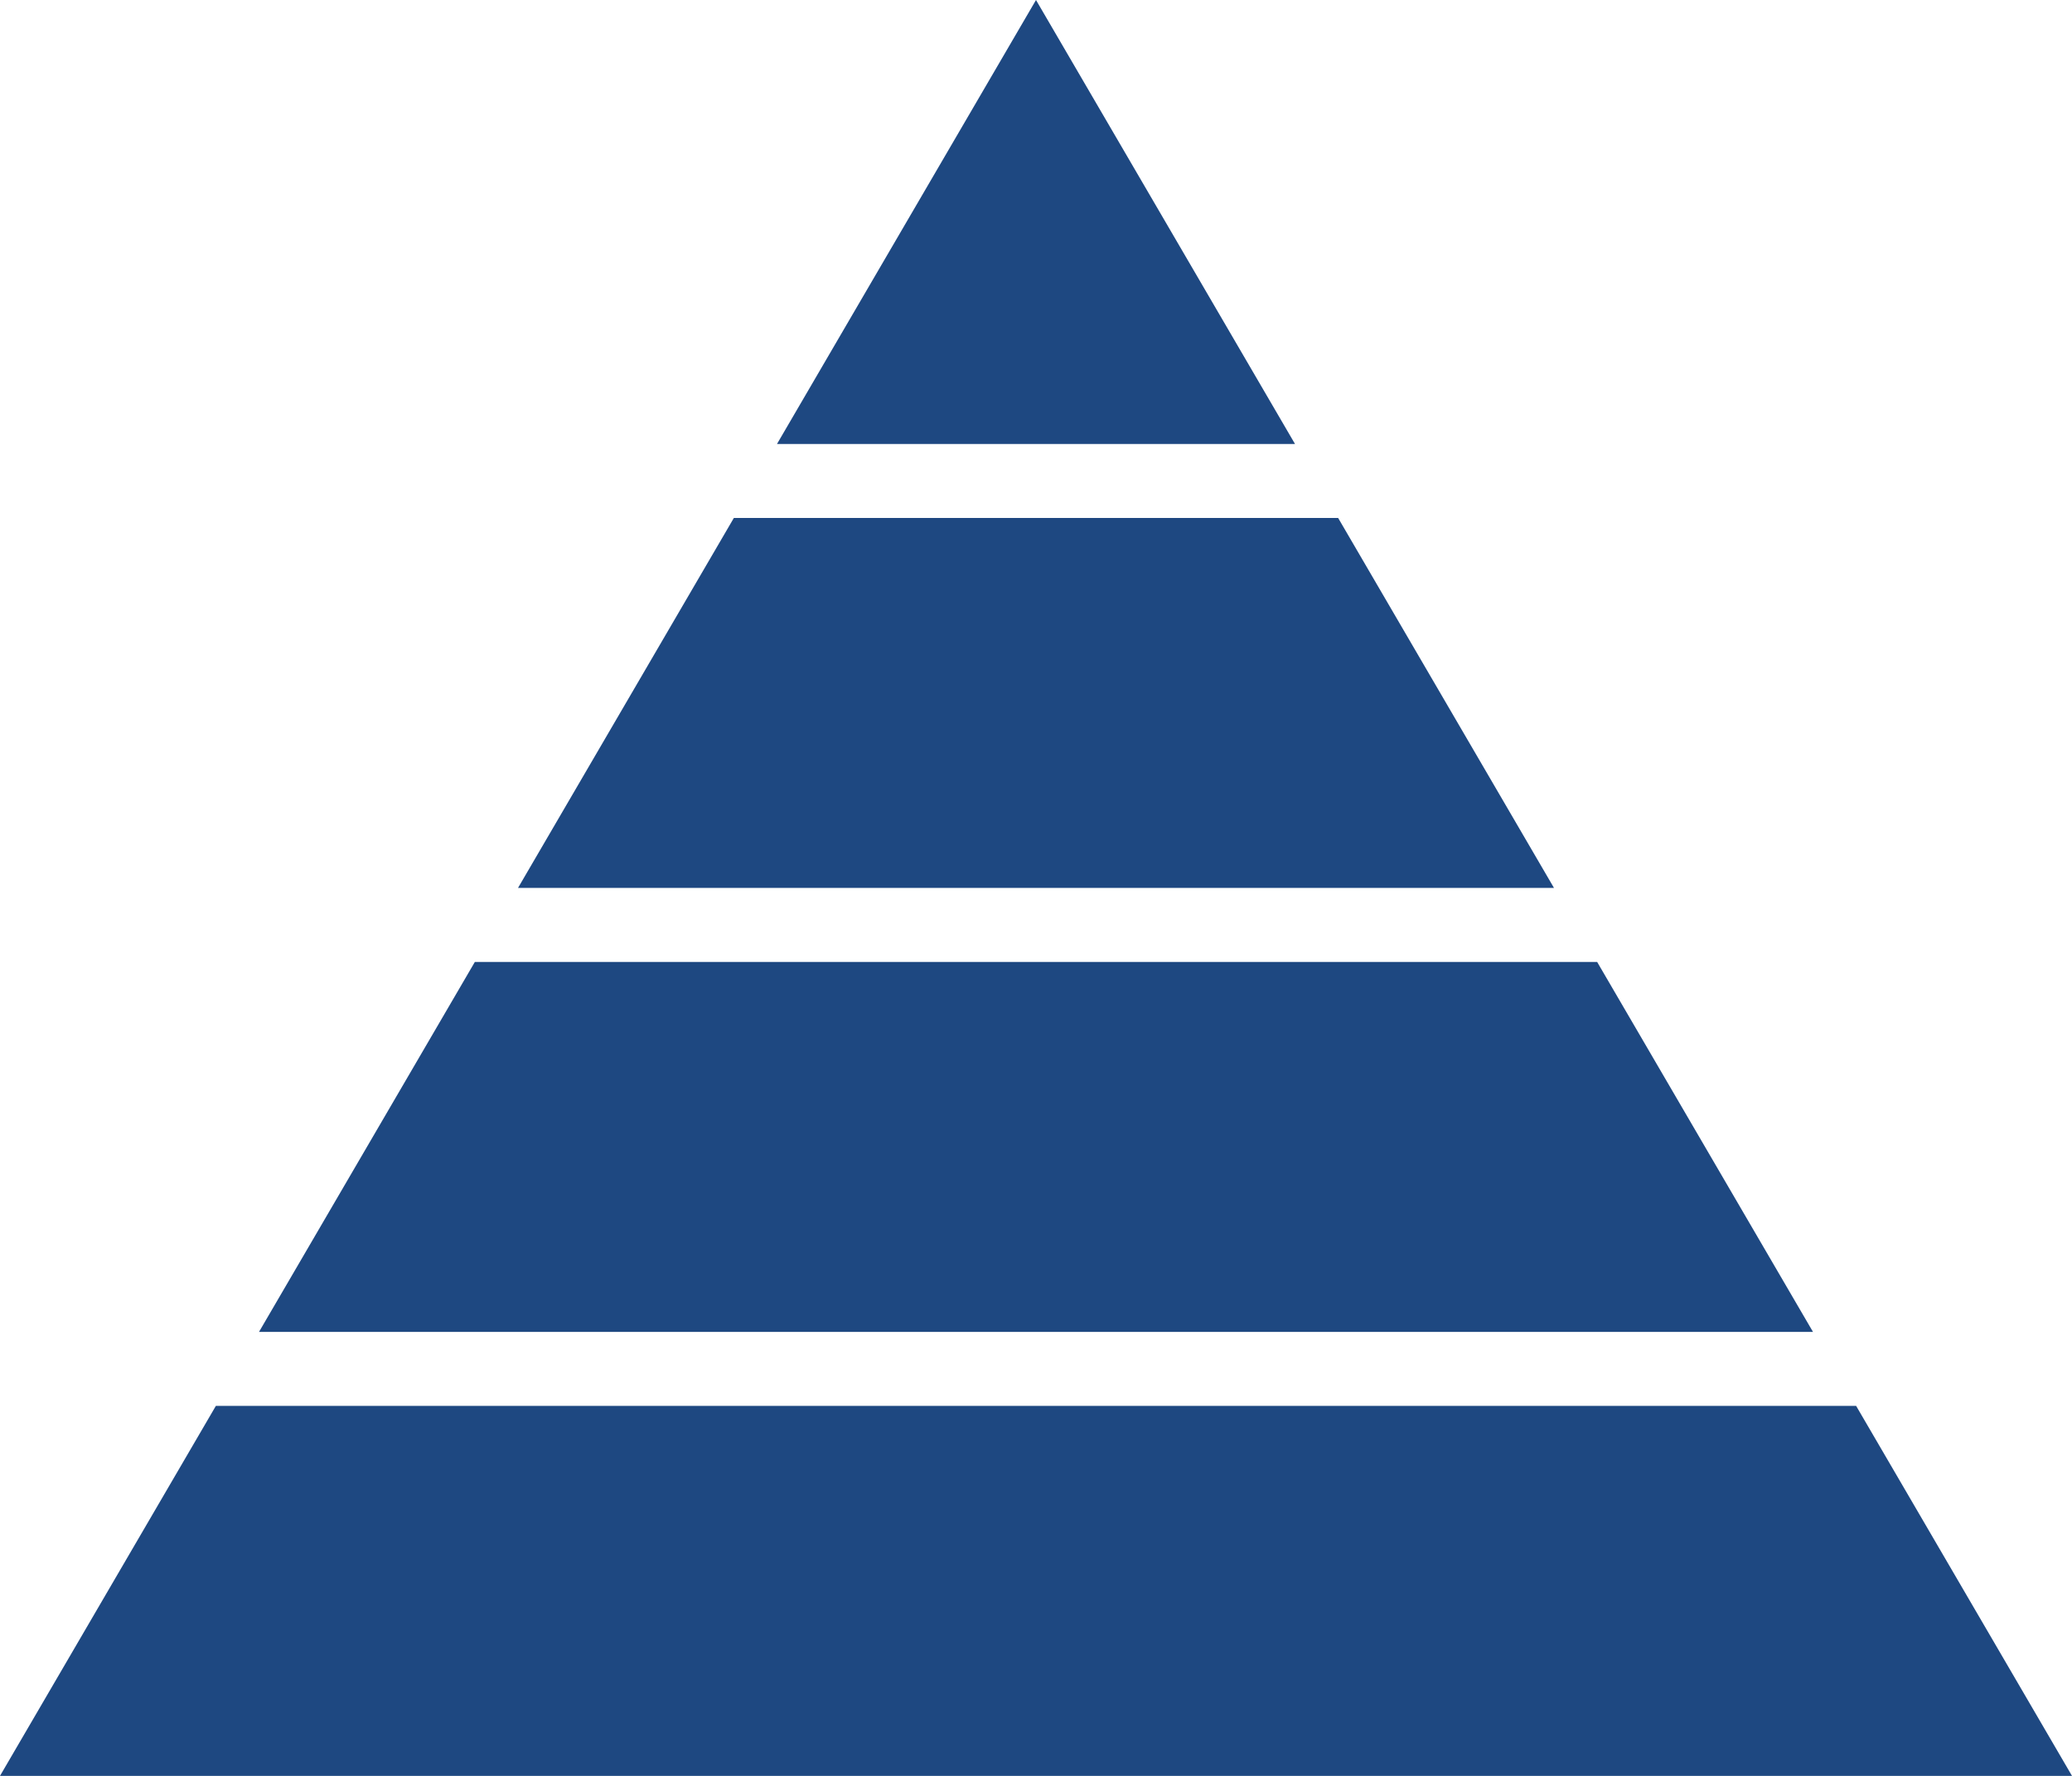
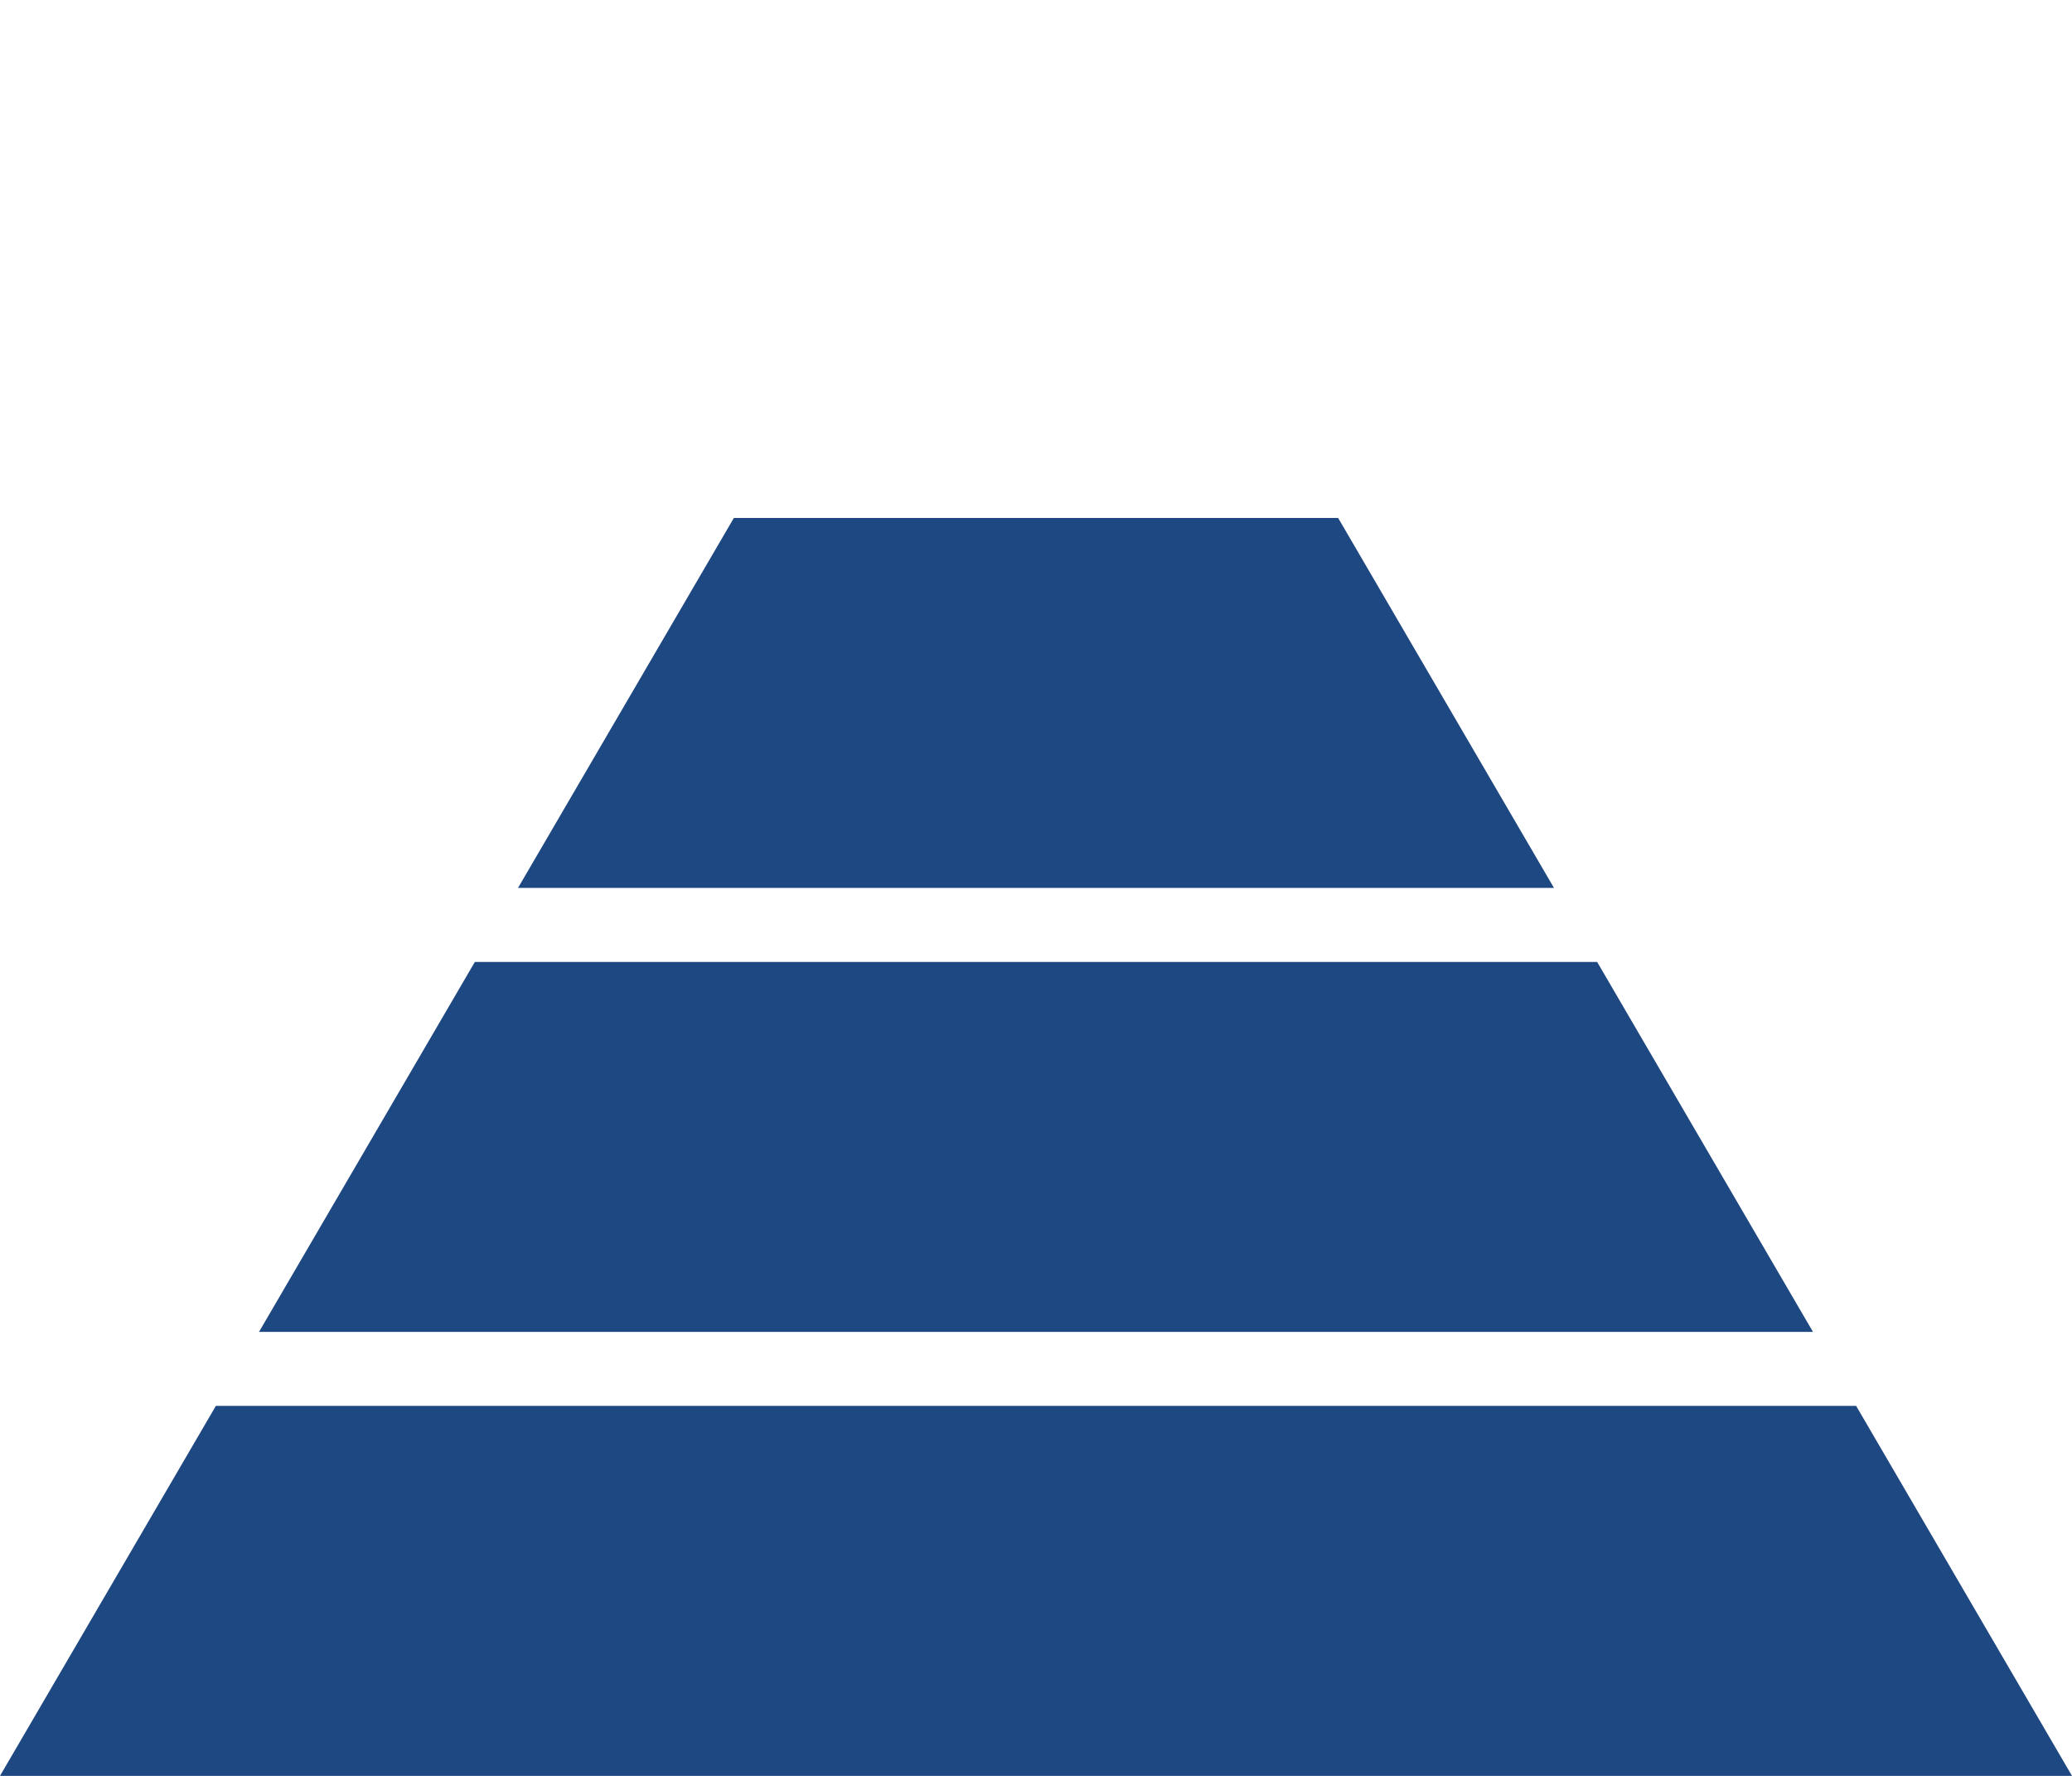
<svg xmlns="http://www.w3.org/2000/svg" fill="#1e4881" height="24" preserveAspectRatio="xMidYMid meet" version="1" viewBox="0.0 0.0 28.0 24.0" width="28" zoomAndPan="magnify">
  <g id="change1_1">
    <path d="M0 24L28 24 25.083 19 2.917 19z" fill="inherit" />
-     <path d="M14 0L10.5 6 17.5 6z" fill="inherit" />
    <path d="M3.5 18L24.5 18 21.583 13 6.417 13z" fill="inherit" />
    <path d="M7 12L21 12 18.083 7 9.917 7z" fill="inherit" />
  </g>
</svg>